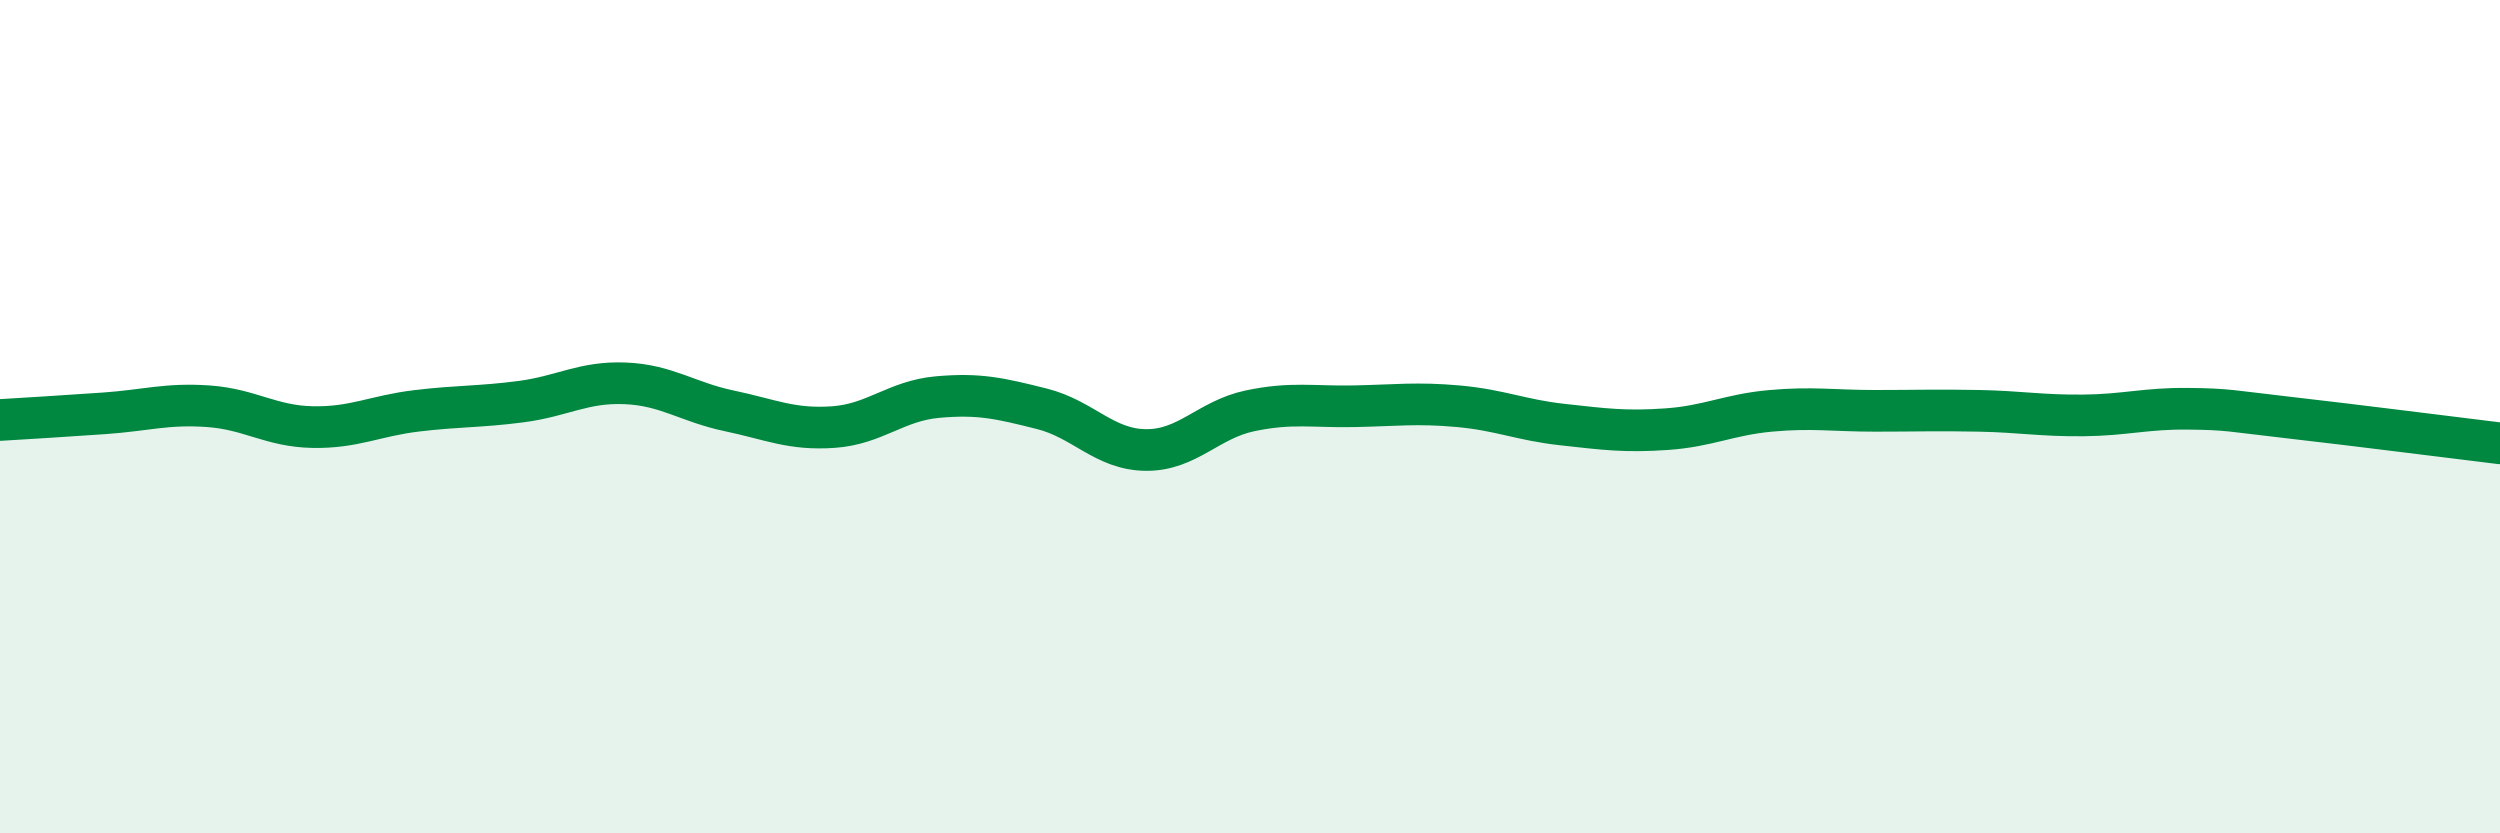
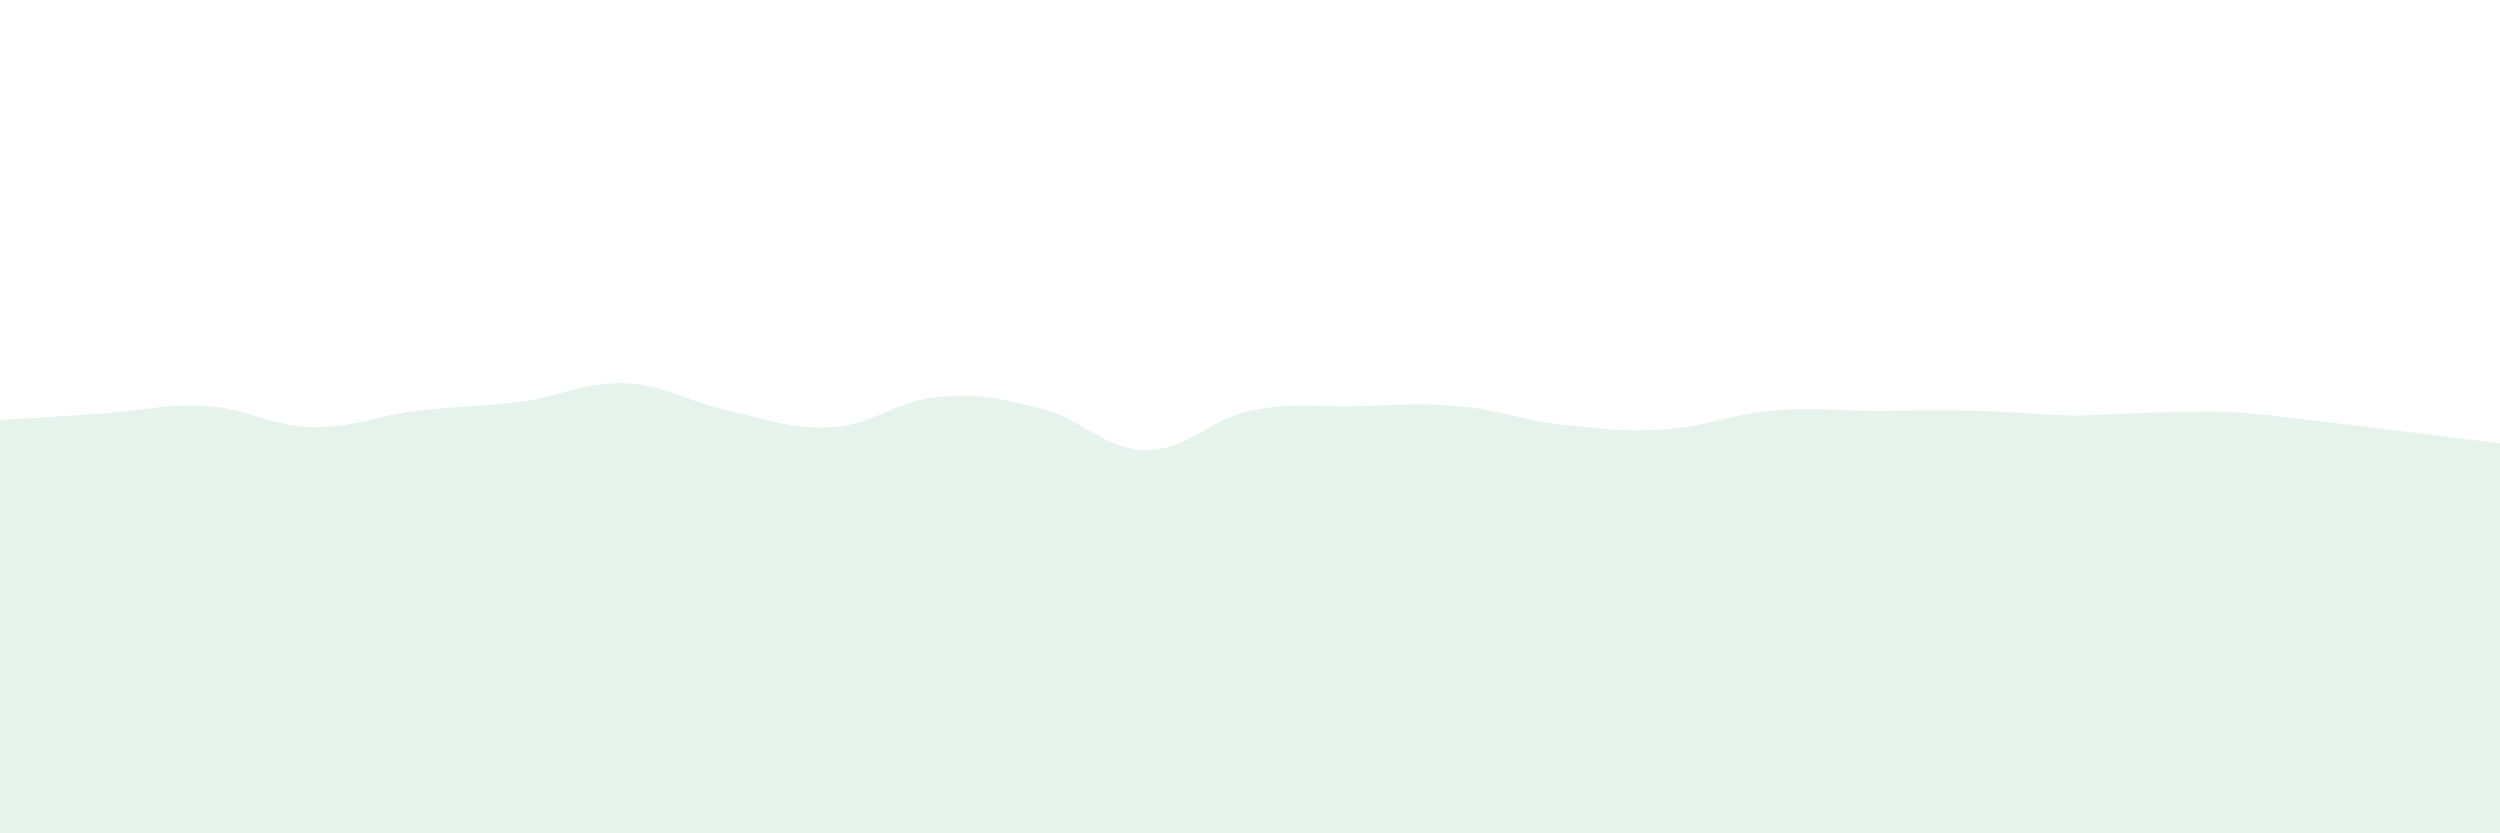
<svg xmlns="http://www.w3.org/2000/svg" width="60" height="20" viewBox="0 0 60 20">
-   <path d="M 0,10.08 C 0.5,10.05 1.5,9.99 2.5,9.92 C 3.5,9.85 4,9.68 5,9.75 C 6,9.82 6.5,10.23 7.5,10.25 C 8.5,10.27 9,9.98 10,9.86 C 11,9.74 11.5,9.77 12.5,9.64 C 13.5,9.51 14,9.16 15,9.2 C 16,9.24 16.5,9.65 17.5,9.86 C 18.5,10.07 19,10.32 20,10.25 C 21,10.18 21.5,9.62 22.5,9.53 C 23.5,9.44 24,9.56 25,9.81 C 26,10.06 26.5,10.79 27.5,10.8 C 28.5,10.81 29,10.07 30,9.86 C 31,9.65 31.5,9.77 32.5,9.75 C 33.5,9.73 34,9.66 35,9.75 C 36,9.84 36.5,10.08 37.5,10.19 C 38.5,10.3 39,10.37 40,10.3 C 41,10.23 41.5,9.95 42.5,9.86 C 43.5,9.77 44,9.86 45,9.86 C 46,9.86 46.5,9.84 47.5,9.86 C 48.5,9.88 49,9.98 50,9.97 C 51,9.96 51.5,9.8 52.5,9.81 C 53.5,9.82 53.5,9.86 55,10.03 C 56.5,10.2 59,10.52 60,10.64L60 20L0 20Z" fill="#008740" opacity="0.1" stroke-linecap="round" stroke-linejoin="round" />
-   <path d="M 0,10.08 C 0.5,10.05 1.5,9.99 2.5,9.92 C 3.5,9.85 4,9.68 5,9.75 C 6,9.82 6.5,10.23 7.5,10.25 C 8.5,10.27 9,9.98 10,9.86 C 11,9.74 11.5,9.77 12.5,9.64 C 13.5,9.51 14,9.16 15,9.2 C 16,9.24 16.5,9.65 17.5,9.86 C 18.5,10.07 19,10.32 20,10.25 C 21,10.18 21.5,9.62 22.5,9.53 C 23.5,9.44 24,9.56 25,9.81 C 26,10.06 26.5,10.79 27.5,10.8 C 28.5,10.81 29,10.07 30,9.86 C 31,9.65 31.5,9.77 32.5,9.75 C 33.5,9.73 34,9.66 35,9.75 C 36,9.84 36.5,10.08 37.5,10.19 C 38.5,10.3 39,10.37 40,10.3 C 41,10.23 41.5,9.95 42.5,9.86 C 43.5,9.77 44,9.86 45,9.86 C 46,9.86 46.5,9.84 47.5,9.86 C 48.5,9.88 49,9.98 50,9.97 C 51,9.96 51.5,9.8 52.5,9.81 C 53.5,9.82 53.5,9.86 55,10.03 C 56.5,10.2 59,10.52 60,10.64" stroke="#008740" stroke-width="1" fill="none" stroke-linecap="round" stroke-linejoin="round" />
+   <path d="M 0,10.08 C 0.5,10.05 1.5,9.99 2.5,9.92 C 3.5,9.85 4,9.68 5,9.75 C 6,9.82 6.5,10.23 7.5,10.25 C 8.5,10.27 9,9.98 10,9.86 C 11,9.74 11.5,9.77 12.5,9.64 C 13.5,9.51 14,9.16 15,9.2 C 16,9.24 16.5,9.65 17.5,9.86 C 18.5,10.07 19,10.32 20,10.25 C 21,10.18 21.5,9.62 22.5,9.53 C 23.5,9.44 24,9.56 25,9.81 C 26,10.06 26.5,10.79 27.5,10.8 C 28.5,10.81 29,10.07 30,9.86 C 31,9.65 31.5,9.77 32.5,9.75 C 33.5,9.73 34,9.66 35,9.75 C 36,9.84 36.5,10.08 37.5,10.19 C 38.5,10.3 39,10.37 40,10.3 C 41,10.23 41.5,9.95 42.5,9.86 C 43.5,9.77 44,9.86 45,9.86 C 46,9.86 46.5,9.84 47.5,9.86 C 48.5,9.88 49,9.98 50,9.97 C 53.5,9.82 53.5,9.86 55,10.03 C 56.5,10.2 59,10.52 60,10.64L60 20L0 20Z" fill="#008740" opacity="0.1" stroke-linecap="round" stroke-linejoin="round" />
</svg>